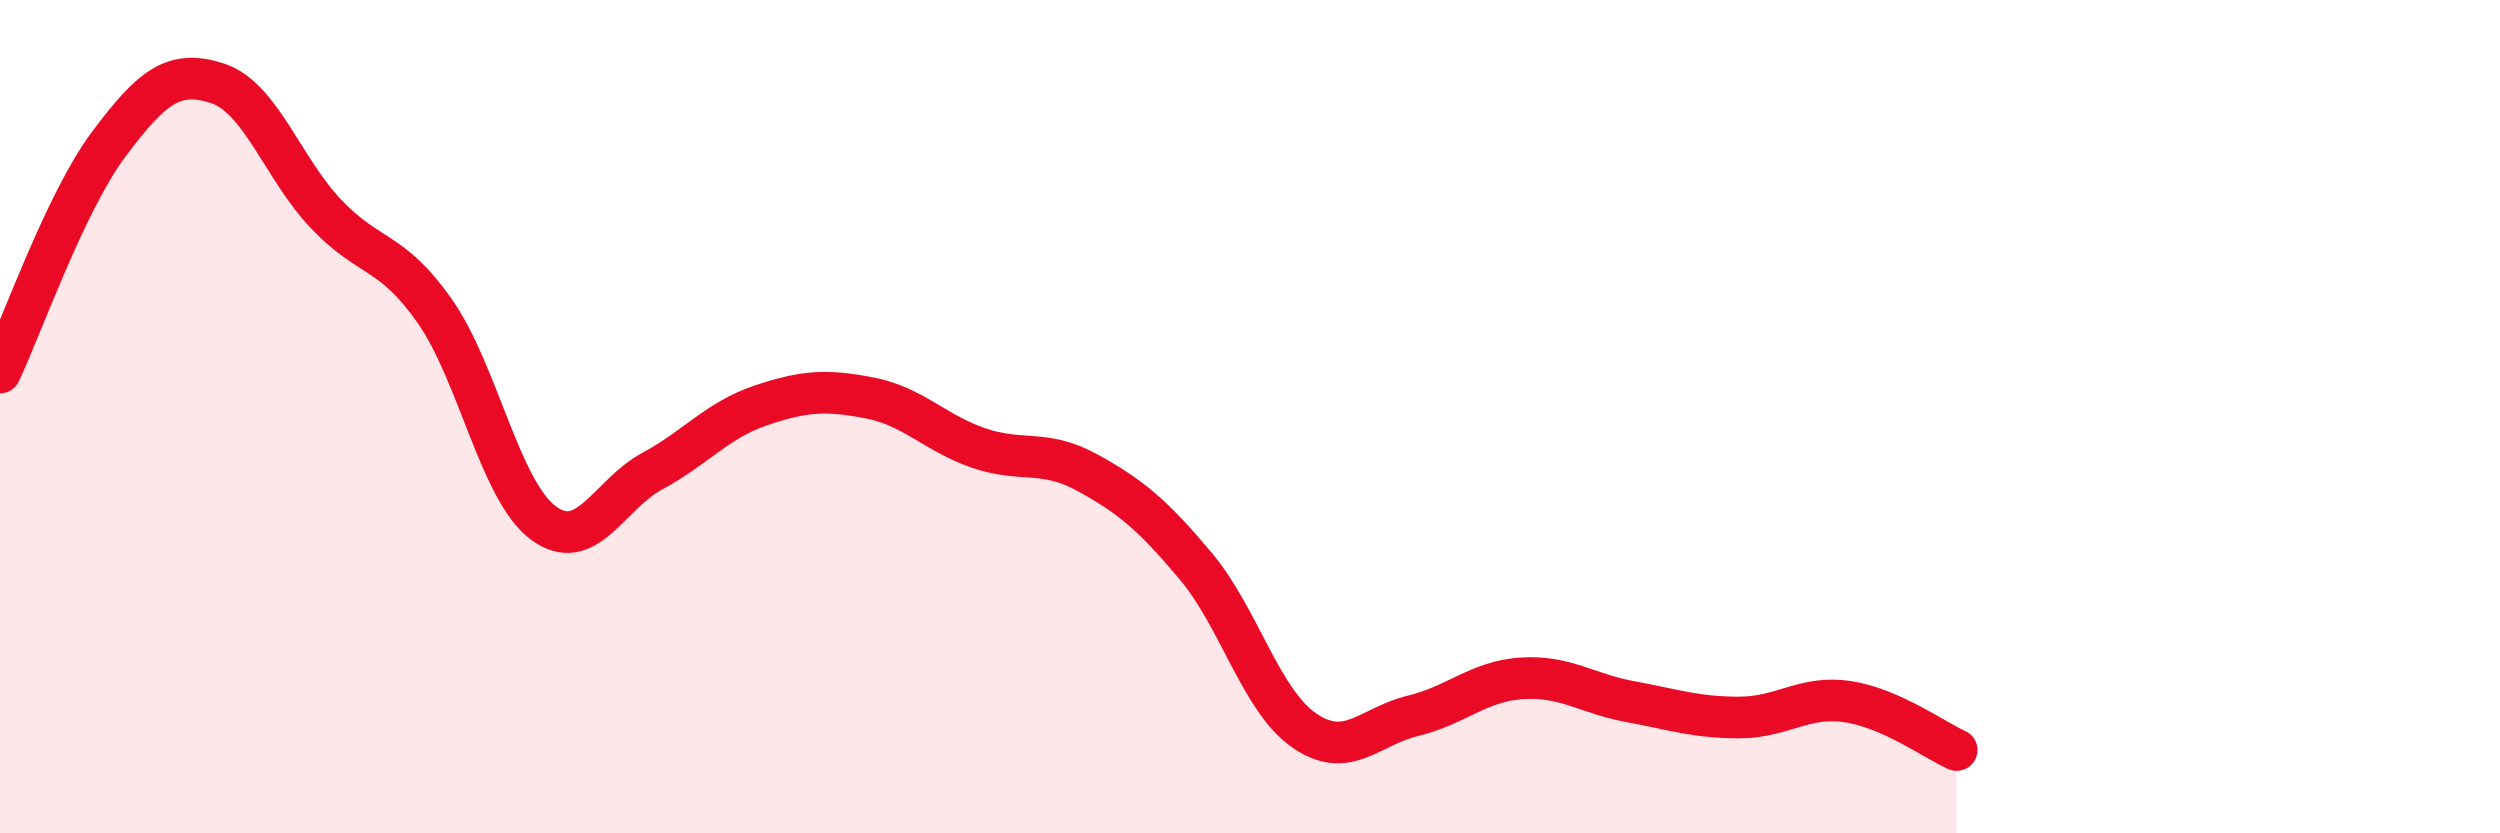
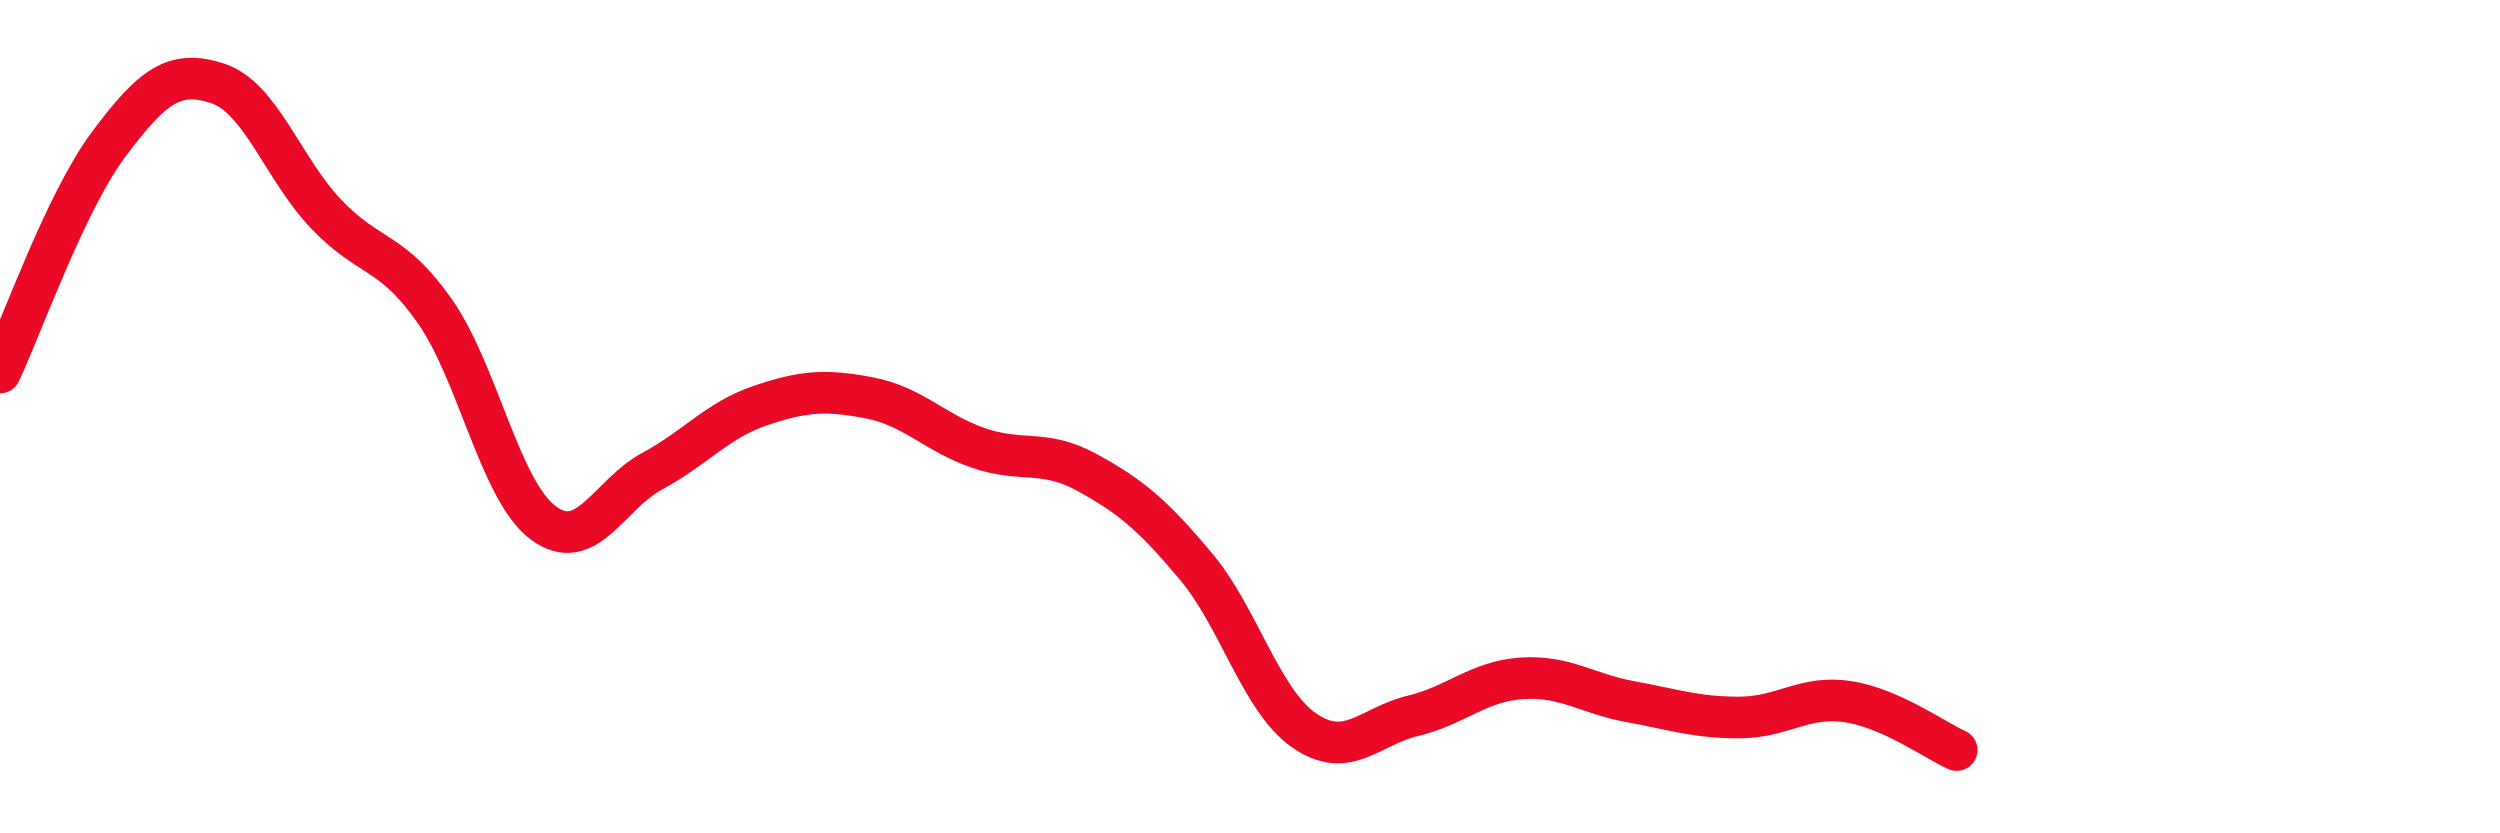
<svg xmlns="http://www.w3.org/2000/svg" width="60" height="20" viewBox="0 0 60 20">
-   <path d="M 0,8.94 C 0.52,7.84 1.57,4.85 2.61,3.46 C 3.65,2.07 4.18,1.66 5.22,2 C 6.26,2.34 6.79,4.05 7.83,5.14 C 8.87,6.23 9.39,5.98 10.43,7.46 C 11.47,8.94 12,11.78 13.04,12.55 C 14.08,13.32 14.61,11.87 15.65,11.31 C 16.69,10.75 17.22,10.08 18.26,9.73 C 19.3,9.38 19.83,9.35 20.87,9.55 C 21.91,9.75 22.44,10.39 23.48,10.75 C 24.52,11.11 25.05,10.77 26.09,11.34 C 27.13,11.91 27.66,12.35 28.7,13.59 C 29.74,14.83 30.26,16.81 31.3,17.53 C 32.34,18.25 32.87,17.43 33.91,17.18 C 34.95,16.93 35.48,16.35 36.52,16.28 C 37.56,16.21 38.09,16.65 39.13,16.84 C 40.17,17.03 40.7,17.22 41.74,17.22 C 42.78,17.22 43.31,16.68 44.35,16.84 C 45.39,17 46.44,17.77 46.96,18L46.96 20L0 20Z" fill="#EB0A25" opacity="0.1" stroke-linecap="round" stroke-linejoin="round" />
  <path d="M 0,8.94 C 0.52,7.84 1.57,4.85 2.61,3.46 C 3.65,2.07 4.18,1.66 5.22,2 C 6.26,2.34 6.79,4.05 7.83,5.14 C 8.87,6.23 9.39,5.98 10.43,7.46 C 11.47,8.94 12,11.78 13.04,12.55 C 14.08,13.32 14.61,11.87 15.65,11.31 C 16.69,10.75 17.22,10.08 18.26,9.73 C 19.3,9.38 19.83,9.35 20.87,9.55 C 21.91,9.75 22.44,10.39 23.48,10.75 C 24.52,11.11 25.05,10.77 26.09,11.34 C 27.13,11.91 27.66,12.35 28.7,13.59 C 29.74,14.83 30.26,16.81 31.3,17.53 C 32.34,18.25 32.87,17.43 33.91,17.18 C 34.95,16.93 35.48,16.35 36.52,16.28 C 37.56,16.21 38.09,16.65 39.13,16.84 C 40.17,17.03 40.7,17.22 41.74,17.22 C 42.78,17.22 43.31,16.68 44.35,16.84 C 45.39,17 46.44,17.77 46.96,18" stroke="#EB0A25" stroke-width="1" fill="none" stroke-linecap="round" stroke-linejoin="round" />
</svg>